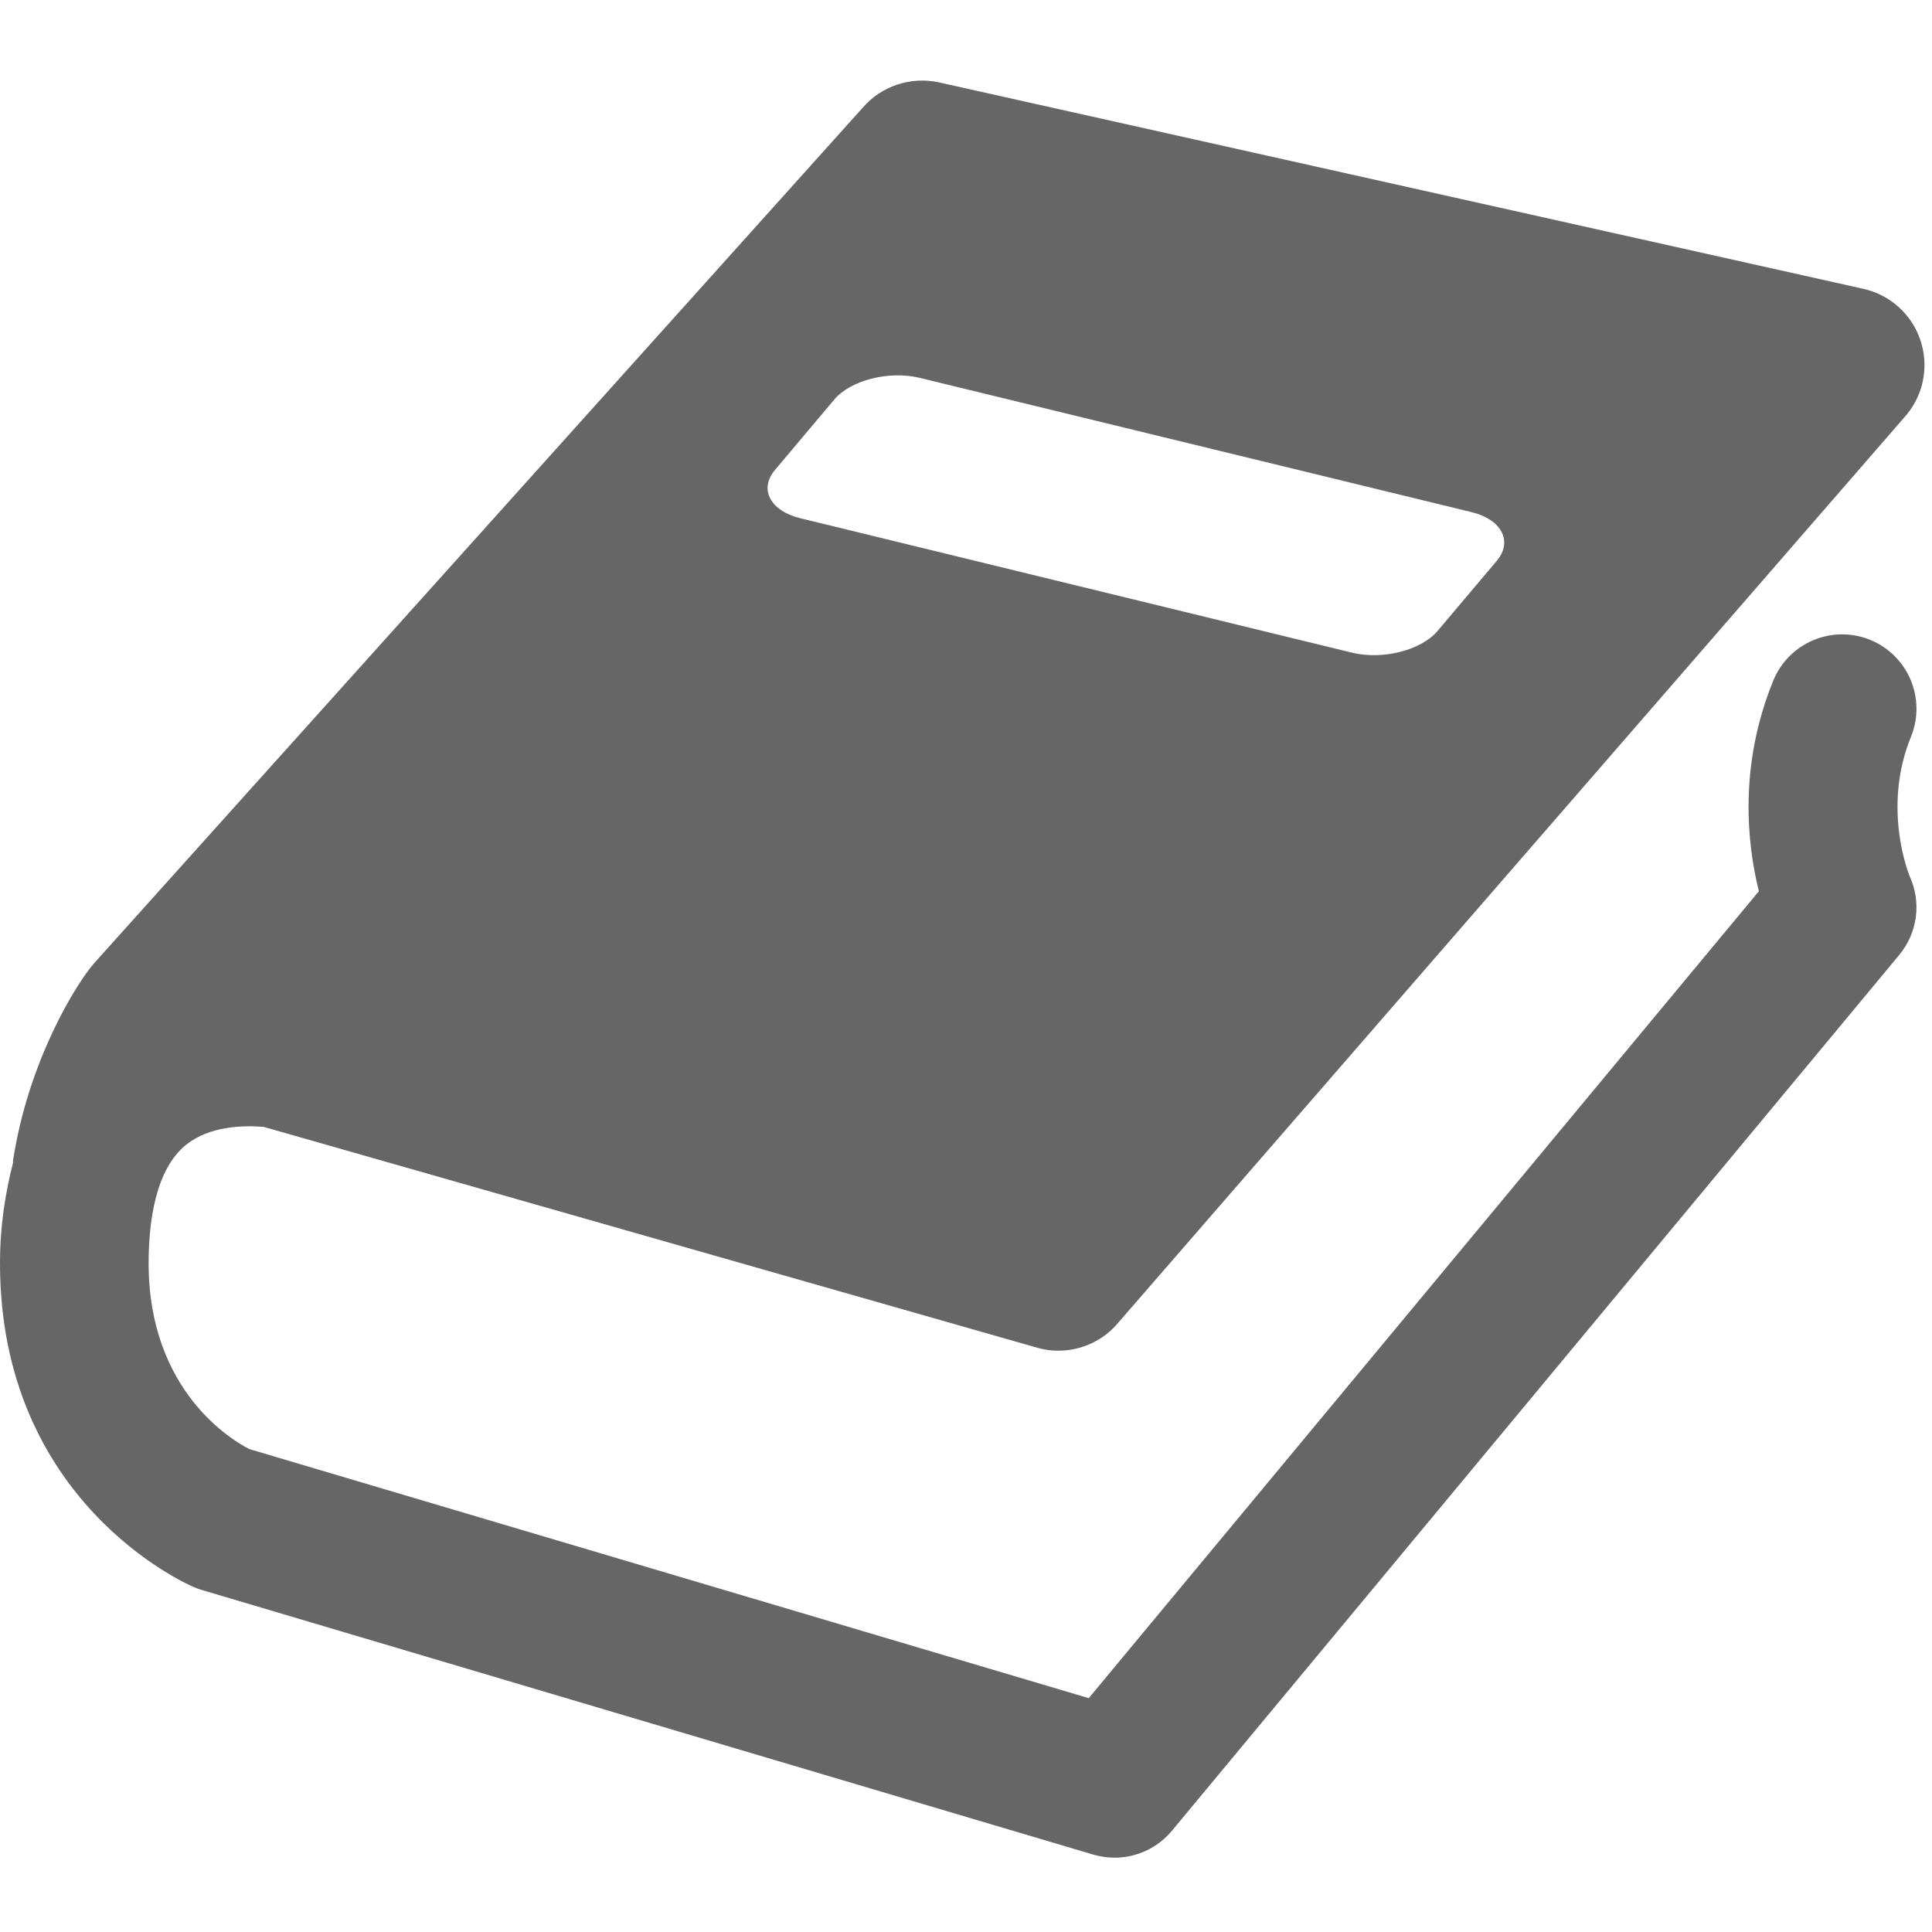
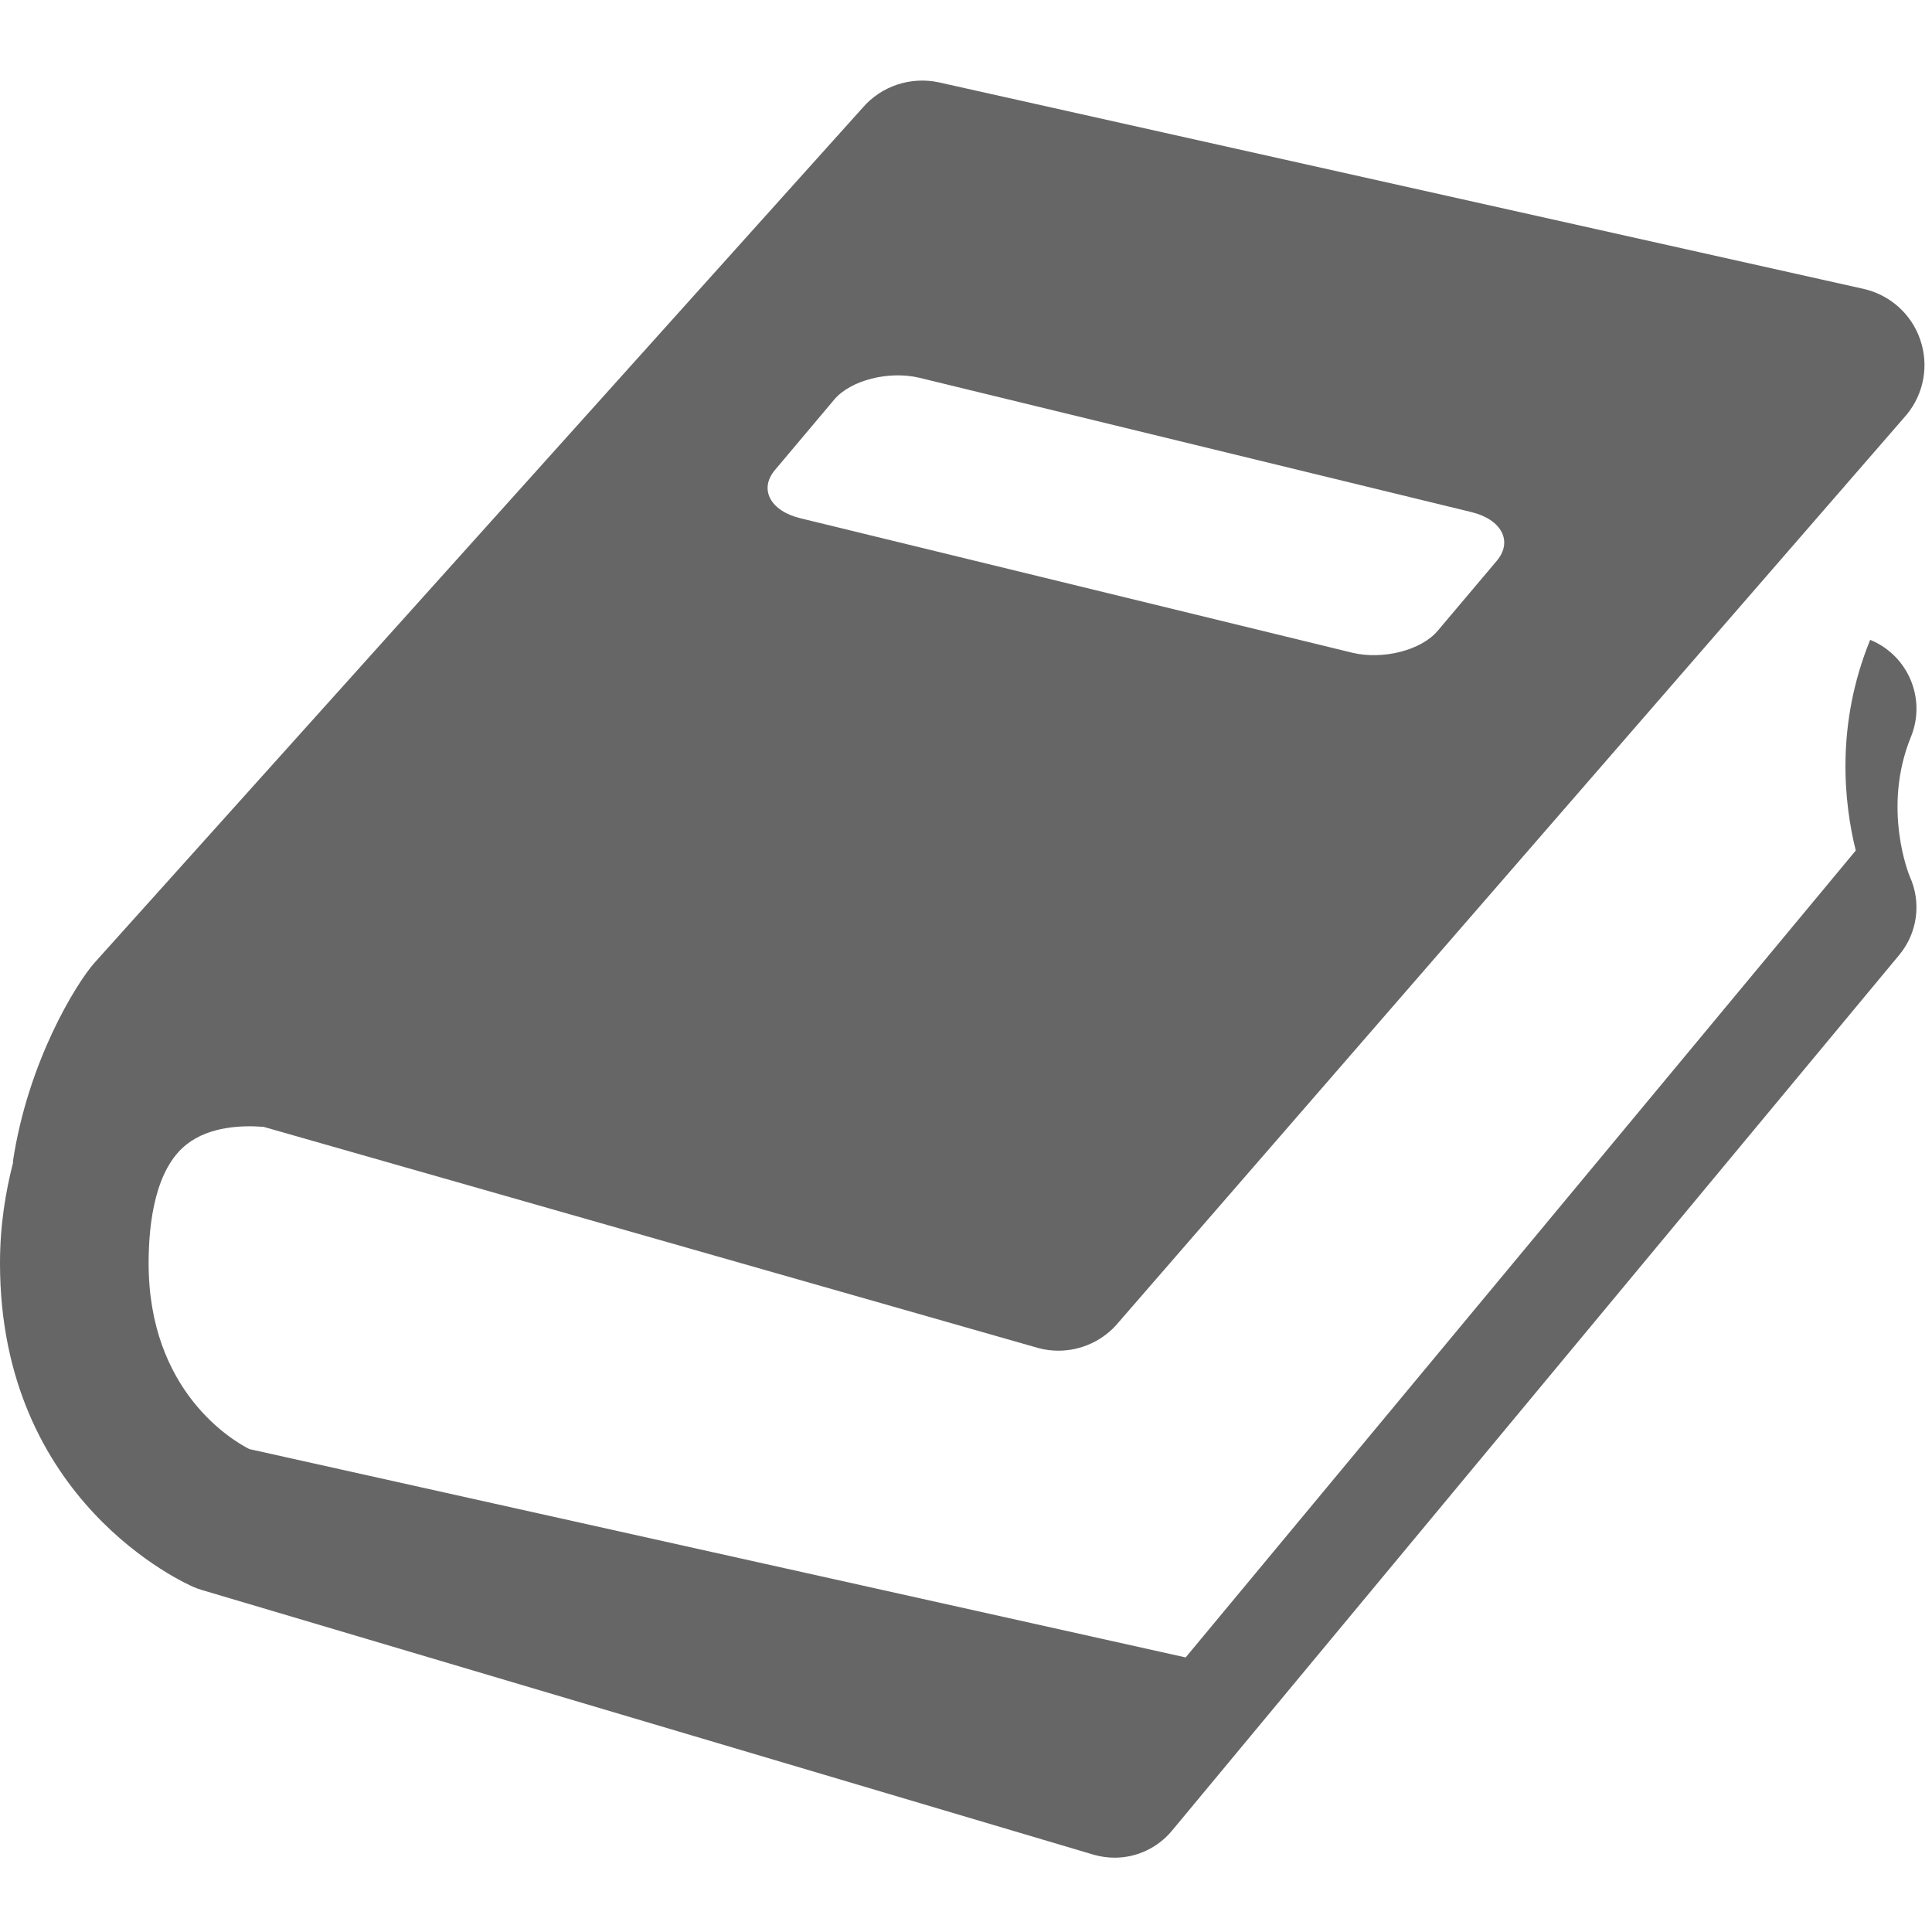
<svg xmlns="http://www.w3.org/2000/svg" version="1.0" id="Layer_1" x="0px" y="0px" width="26px" height="26px" viewBox="0 0 26 26" style="fill: #666666" xml:space="preserve">
-   <path d="M25.168,8.611c-0.51-0.208-1.095,0.037-1.304,0.548c-0.467,1.144-0.353,2.194-0.194,2.835l-9.018,10.859L3.355,19.501  C3.134,19.389,2,18.726,2,17c0-0.547,0.089-1.268,0.512-1.6c0.31-0.244,0.752-0.258,1.036-0.235l10.424,2.976  c0.09,0.025,0.182,0.036,0.271,0.036c0.311,0,0.611-0.138,0.812-0.384L25.661,5.578c0.232-0.283,0.3-0.666,0.179-1.011v0  c-0.119-0.346-0.412-0.603-0.768-0.681L12.629,1.107c-0.374-0.078-0.765,0.049-1.017,0.34L1.266,12.963  c-0.237,0.271-0.891,1.318-1.094,2.678c0.002-0.003,0.005-0.005,0.007-0.008C0.073,16.047,0,16.492,0,17  c0,3.209,2.501,4.312,2.607,4.358c0.035,0.015,0.071,0.028,0.108,0.039l12,3.562C14.81,24.986,14.905,25,15,25  c0.293,0,0.576-0.129,0.77-0.361l9.79-11.789c0.245-0.295,0.3-0.705,0.141-1.054c-0.004-0.009-0.38-0.913,0.016-1.881  C25.925,9.404,25.68,8.82,25.168,8.611z M10.429,6.325l0.799-0.949c0.22-0.26,0.734-0.39,1.144-0.292L19.8,6.891  c0.407,0.098,0.563,0.393,0.344,0.655l0,0L19.347,8.49c-0.222,0.262-0.735,0.392-1.145,0.295l-7.428-1.81  C10.365,6.877,10.211,6.583,10.429,6.325z" />
+   <path d="M25.168,8.611c-0.467,1.144-0.353,2.194-0.194,2.835l-9.018,10.859L3.355,19.501  C3.134,19.389,2,18.726,2,17c0-0.547,0.089-1.268,0.512-1.6c0.31-0.244,0.752-0.258,1.036-0.235l10.424,2.976  c0.09,0.025,0.182,0.036,0.271,0.036c0.311,0,0.611-0.138,0.812-0.384L25.661,5.578c0.232-0.283,0.3-0.666,0.179-1.011v0  c-0.119-0.346-0.412-0.603-0.768-0.681L12.629,1.107c-0.374-0.078-0.765,0.049-1.017,0.34L1.266,12.963  c-0.237,0.271-0.891,1.318-1.094,2.678c0.002-0.003,0.005-0.005,0.007-0.008C0.073,16.047,0,16.492,0,17  c0,3.209,2.501,4.312,2.607,4.358c0.035,0.015,0.071,0.028,0.108,0.039l12,3.562C14.81,24.986,14.905,25,15,25  c0.293,0,0.576-0.129,0.77-0.361l9.79-11.789c0.245-0.295,0.3-0.705,0.141-1.054c-0.004-0.009-0.38-0.913,0.016-1.881  C25.925,9.404,25.68,8.82,25.168,8.611z M10.429,6.325l0.799-0.949c0.22-0.26,0.734-0.39,1.144-0.292L19.8,6.891  c0.407,0.098,0.563,0.393,0.344,0.655l0,0L19.347,8.49c-0.222,0.262-0.735,0.392-1.145,0.295l-7.428-1.81  C10.365,6.877,10.211,6.583,10.429,6.325z" />
</svg>